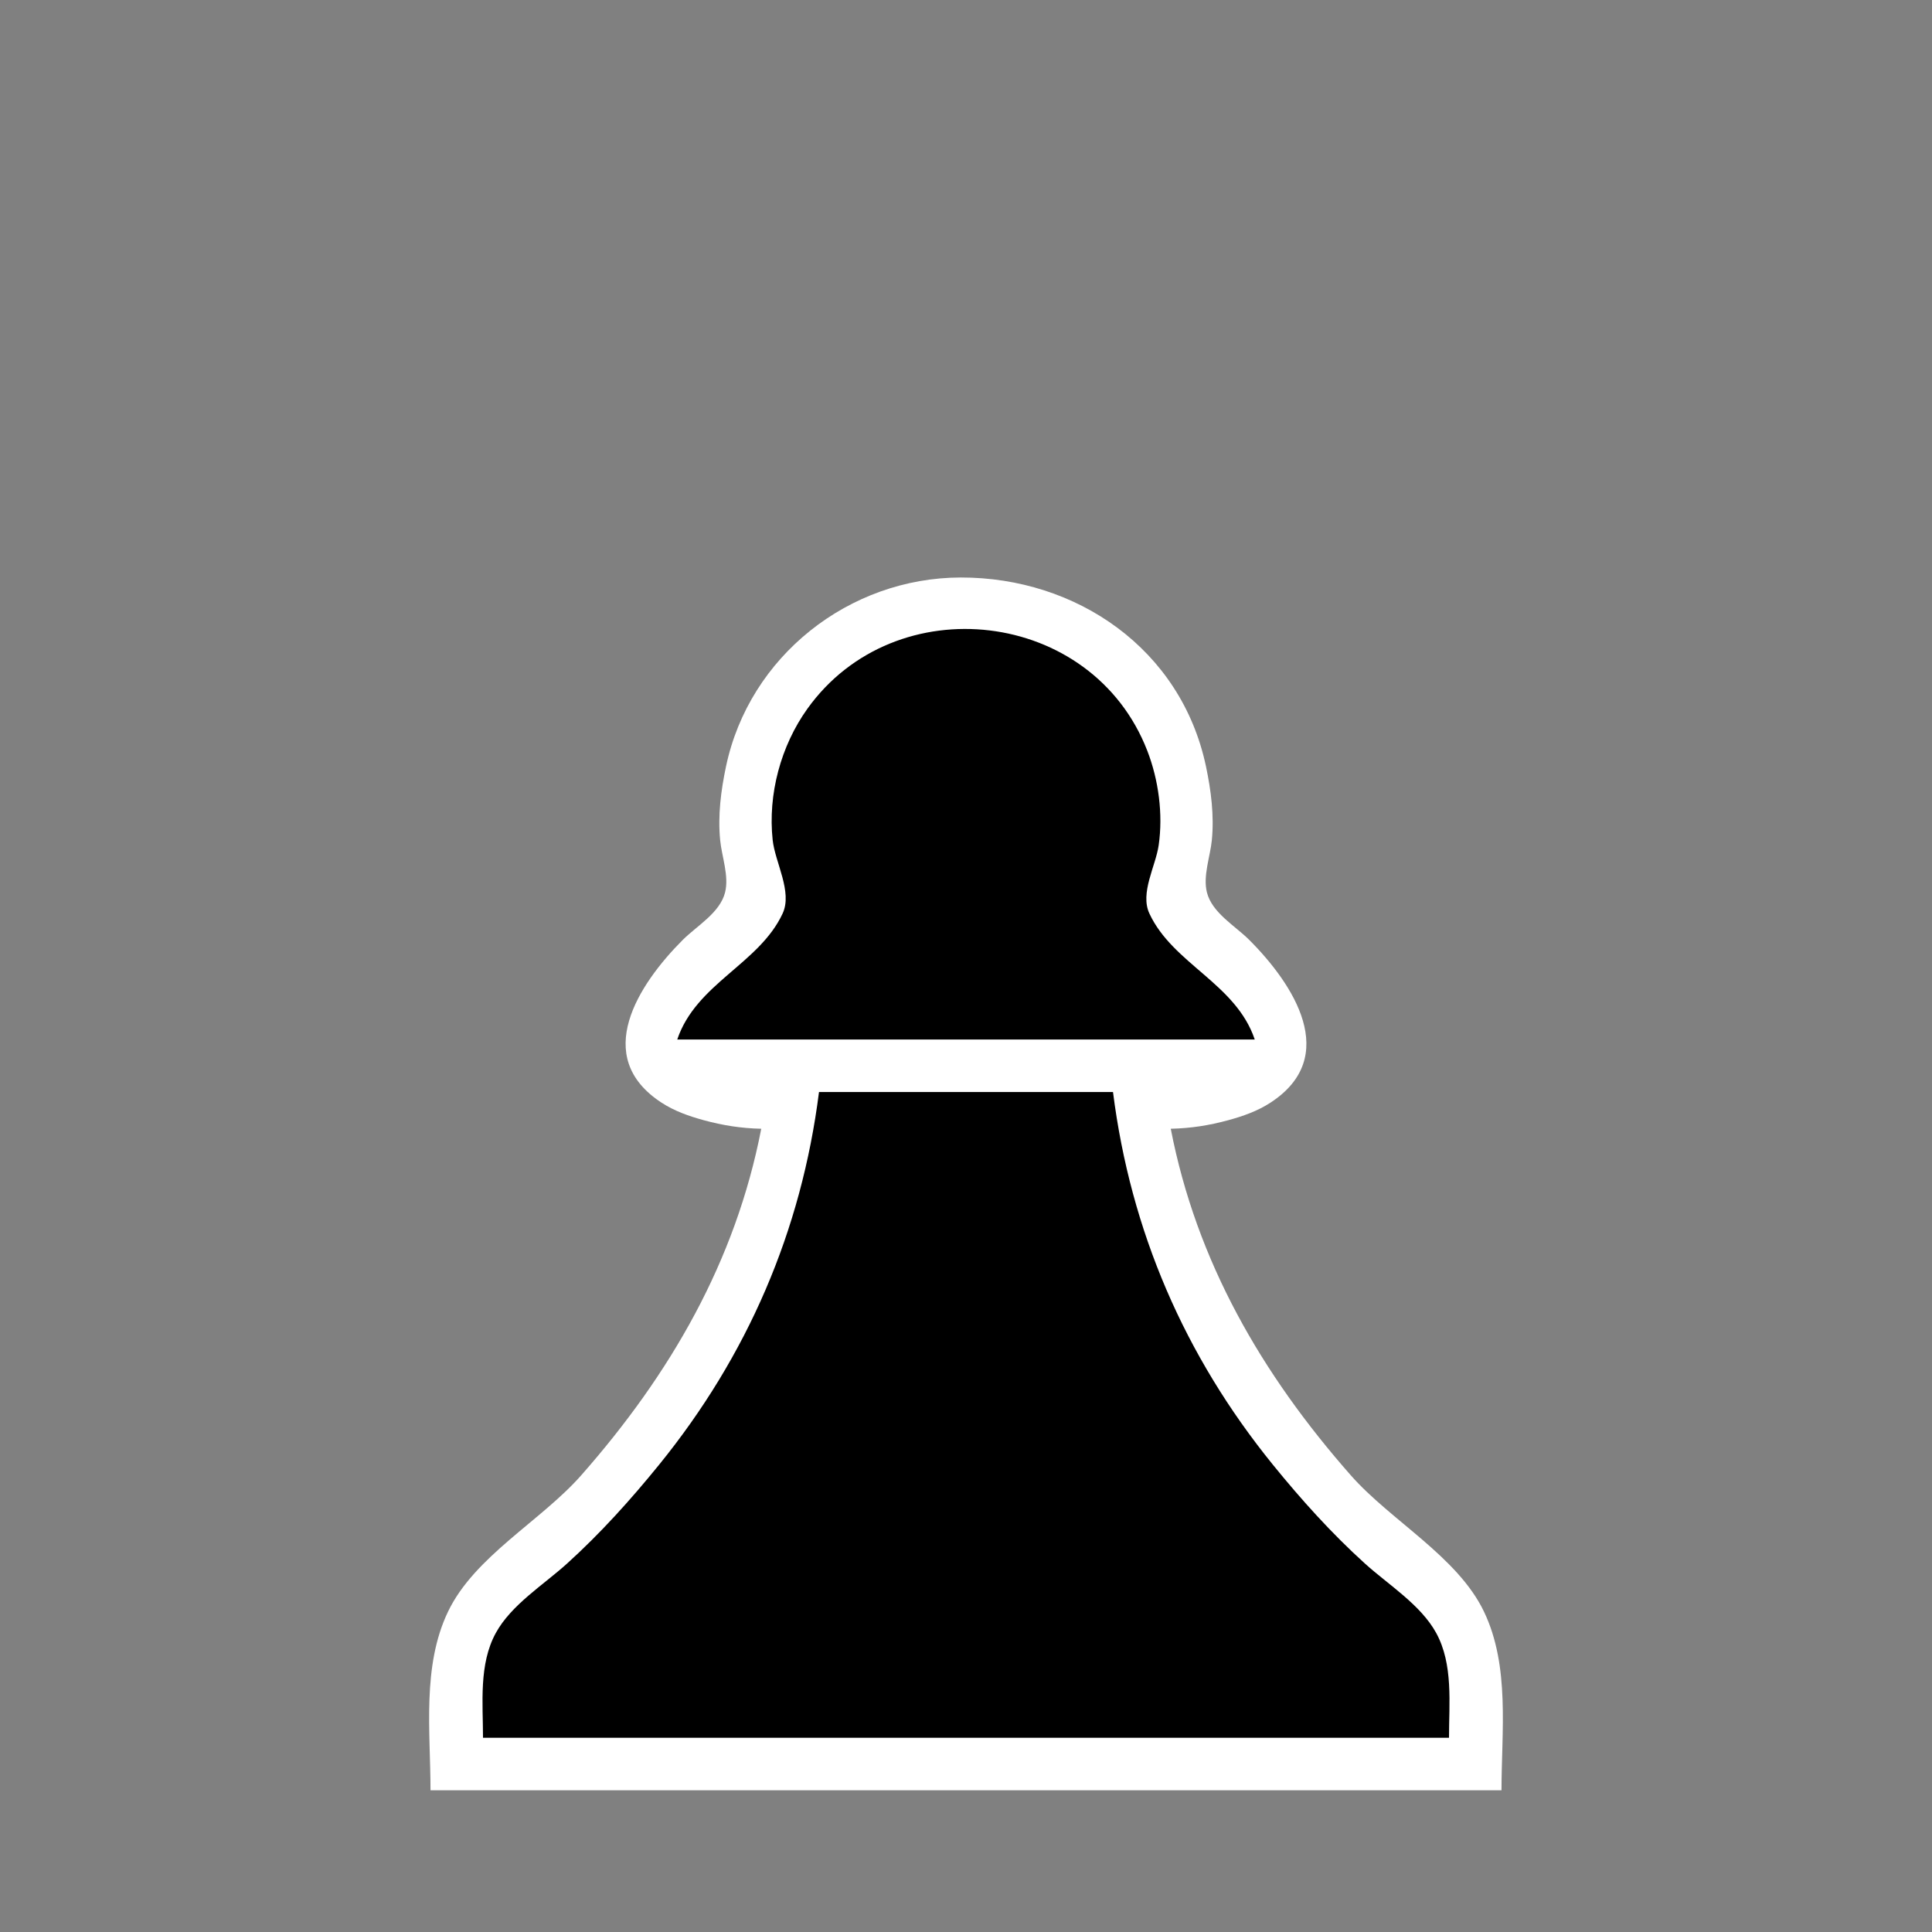
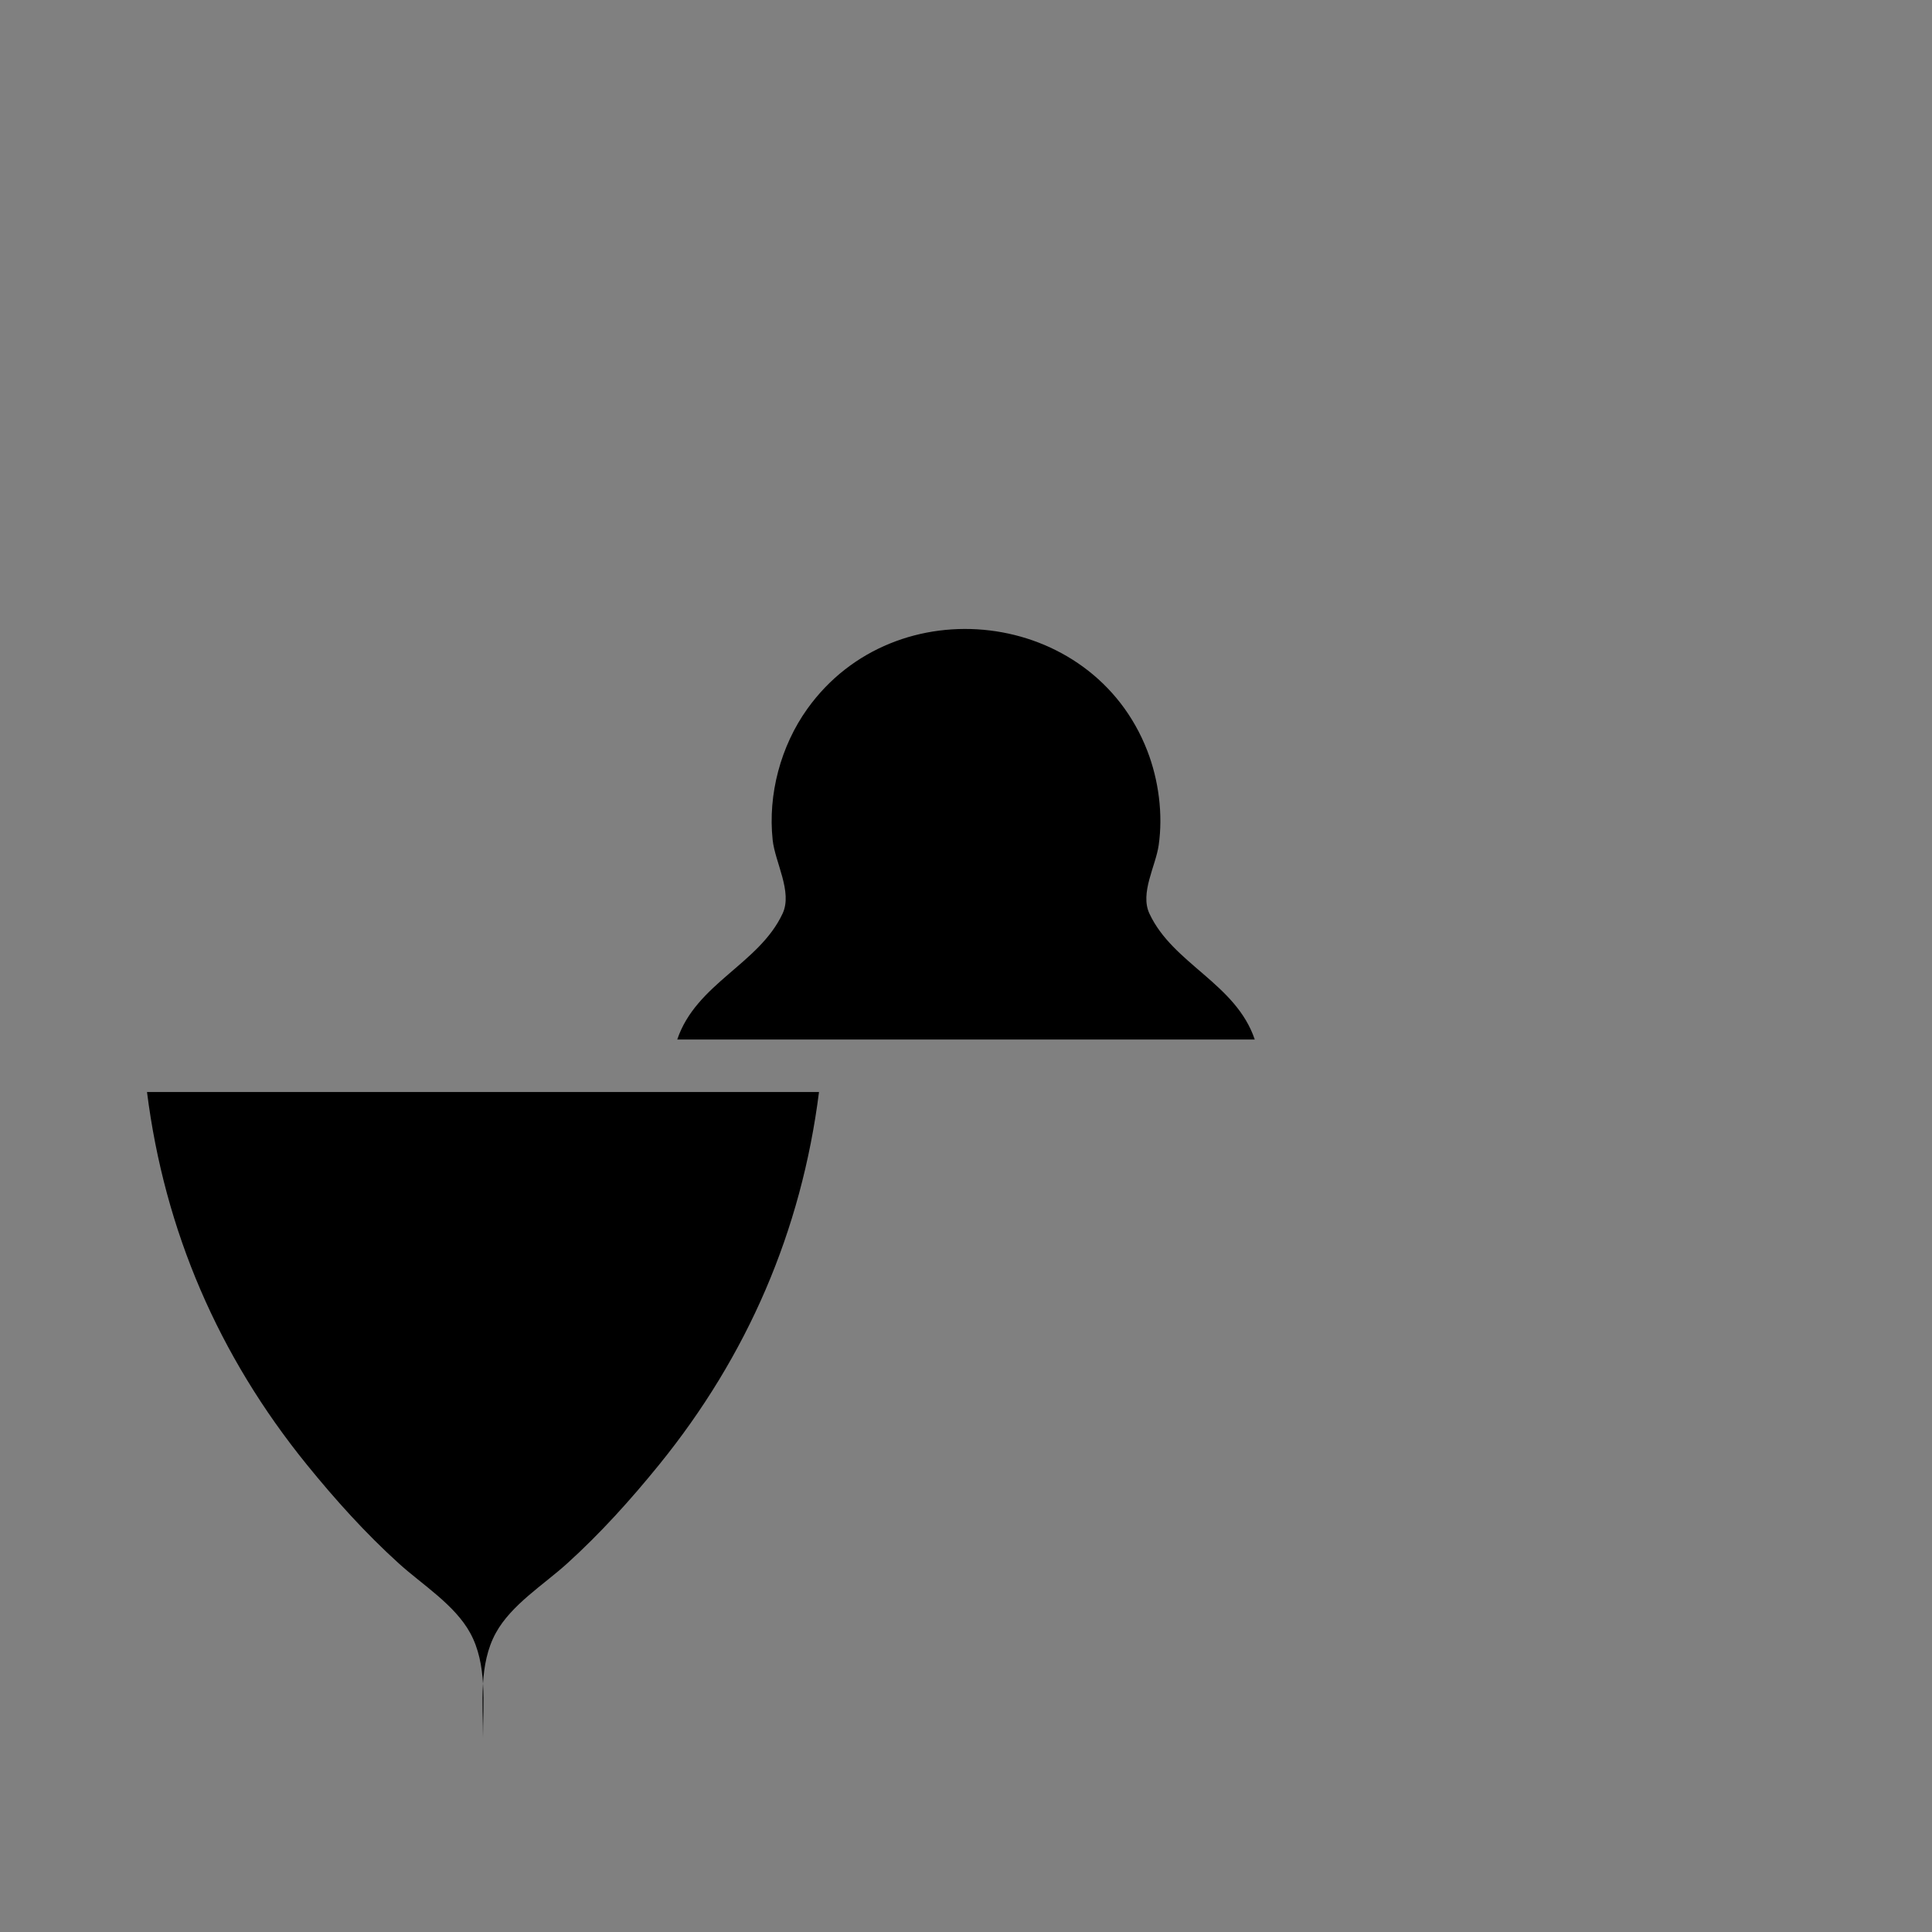
<svg xmlns="http://www.w3.org/2000/svg" width="368" height="368">
  <rect width="100%" height="100%" fill="#808080" stroke="none" />
-   <path d="M145 215c-4.913 25.333-17.339 46.751-34.285 66-7.659 8.699-20.346 15.447-25.387 26C80.357 317.406 82 329.803 82 341h204c0-11.197 1.643-23.594-3.328-34-5.016-10.5-17.75-17.326-25.387-26-16.946-19.249-29.372-40.667-34.285-66 3.796-.079 7.332-.638 11-1.641 2.801-.766 5.546-1.733 7.995-3.329 13.427-8.751 4.375-22.574-4.034-30.991-2.682-2.683-7.089-5.157-8.071-9.054-.791-3.137.637-6.843.94-9.985.453-4.693-.148-9.406-1.116-14-4.721-22.397-24.684-36.034-46.714-36-21.229.033-40.277 14.949-44.714 36-.968 4.594-1.569 9.307-1.116 14 .303 3.142 1.731 6.848.94 9.985-.982 3.897-5.389 6.371-8.071 9.054-8.409 8.417-17.461 22.24-4.034 30.991 2.449 1.596 5.194 2.563 7.995 3.329 3.668 1.003 7.204 1.562 11 1.641z" style="fill:#fff;stroke:none" />
-   <path d="M129 198h110c-3.602-10.681-15.6-14.379-20.071-24-1.823-3.922 1.196-9.008 1.771-13 .853-5.924-.009-12.428-2.168-18-10.484-27.064-47.997-31.384-64.743-8-5.079 7.092-7.546 16.307-6.615 25 .456 4.266 3.815 9.873 1.897 14-4.471 9.621-16.469 13.319-20.071 24m27 10c-3.347 26.46-13.618 50.244-30.46 71-5.397 6.651-11.183 13.079-17.54 18.83-4.468 4.043-10.606 7.829-13.558 13.209C91.165 317.014 92 324.448 92 331h184c0-6.552.835-13.986-2.442-19.961-2.951-5.38-9.09-9.166-13.558-13.209-6.357-5.751-12.143-12.179-17.54-18.83-16.842-20.756-27.113-44.54-30.46-71h-56z" style="fill:#000;stroke:none" />
+   <path d="M129 198h110c-3.602-10.681-15.6-14.379-20.071-24-1.823-3.922 1.196-9.008 1.771-13 .853-5.924-.009-12.428-2.168-18-10.484-27.064-47.997-31.384-64.743-8-5.079 7.092-7.546 16.307-6.615 25 .456 4.266 3.815 9.873 1.897 14-4.471 9.621-16.469 13.319-20.071 24m27 10c-3.347 26.46-13.618 50.244-30.46 71-5.397 6.651-11.183 13.079-17.54 18.83-4.468 4.043-10.606 7.829-13.558 13.209C91.165 317.014 92 324.448 92 331c0-6.552.835-13.986-2.442-19.961-2.951-5.38-9.09-9.166-13.558-13.209-6.357-5.751-12.143-12.179-17.54-18.83-16.842-20.756-27.113-44.54-30.46-71h-56z" style="fill:#000;stroke:none" />
</svg>